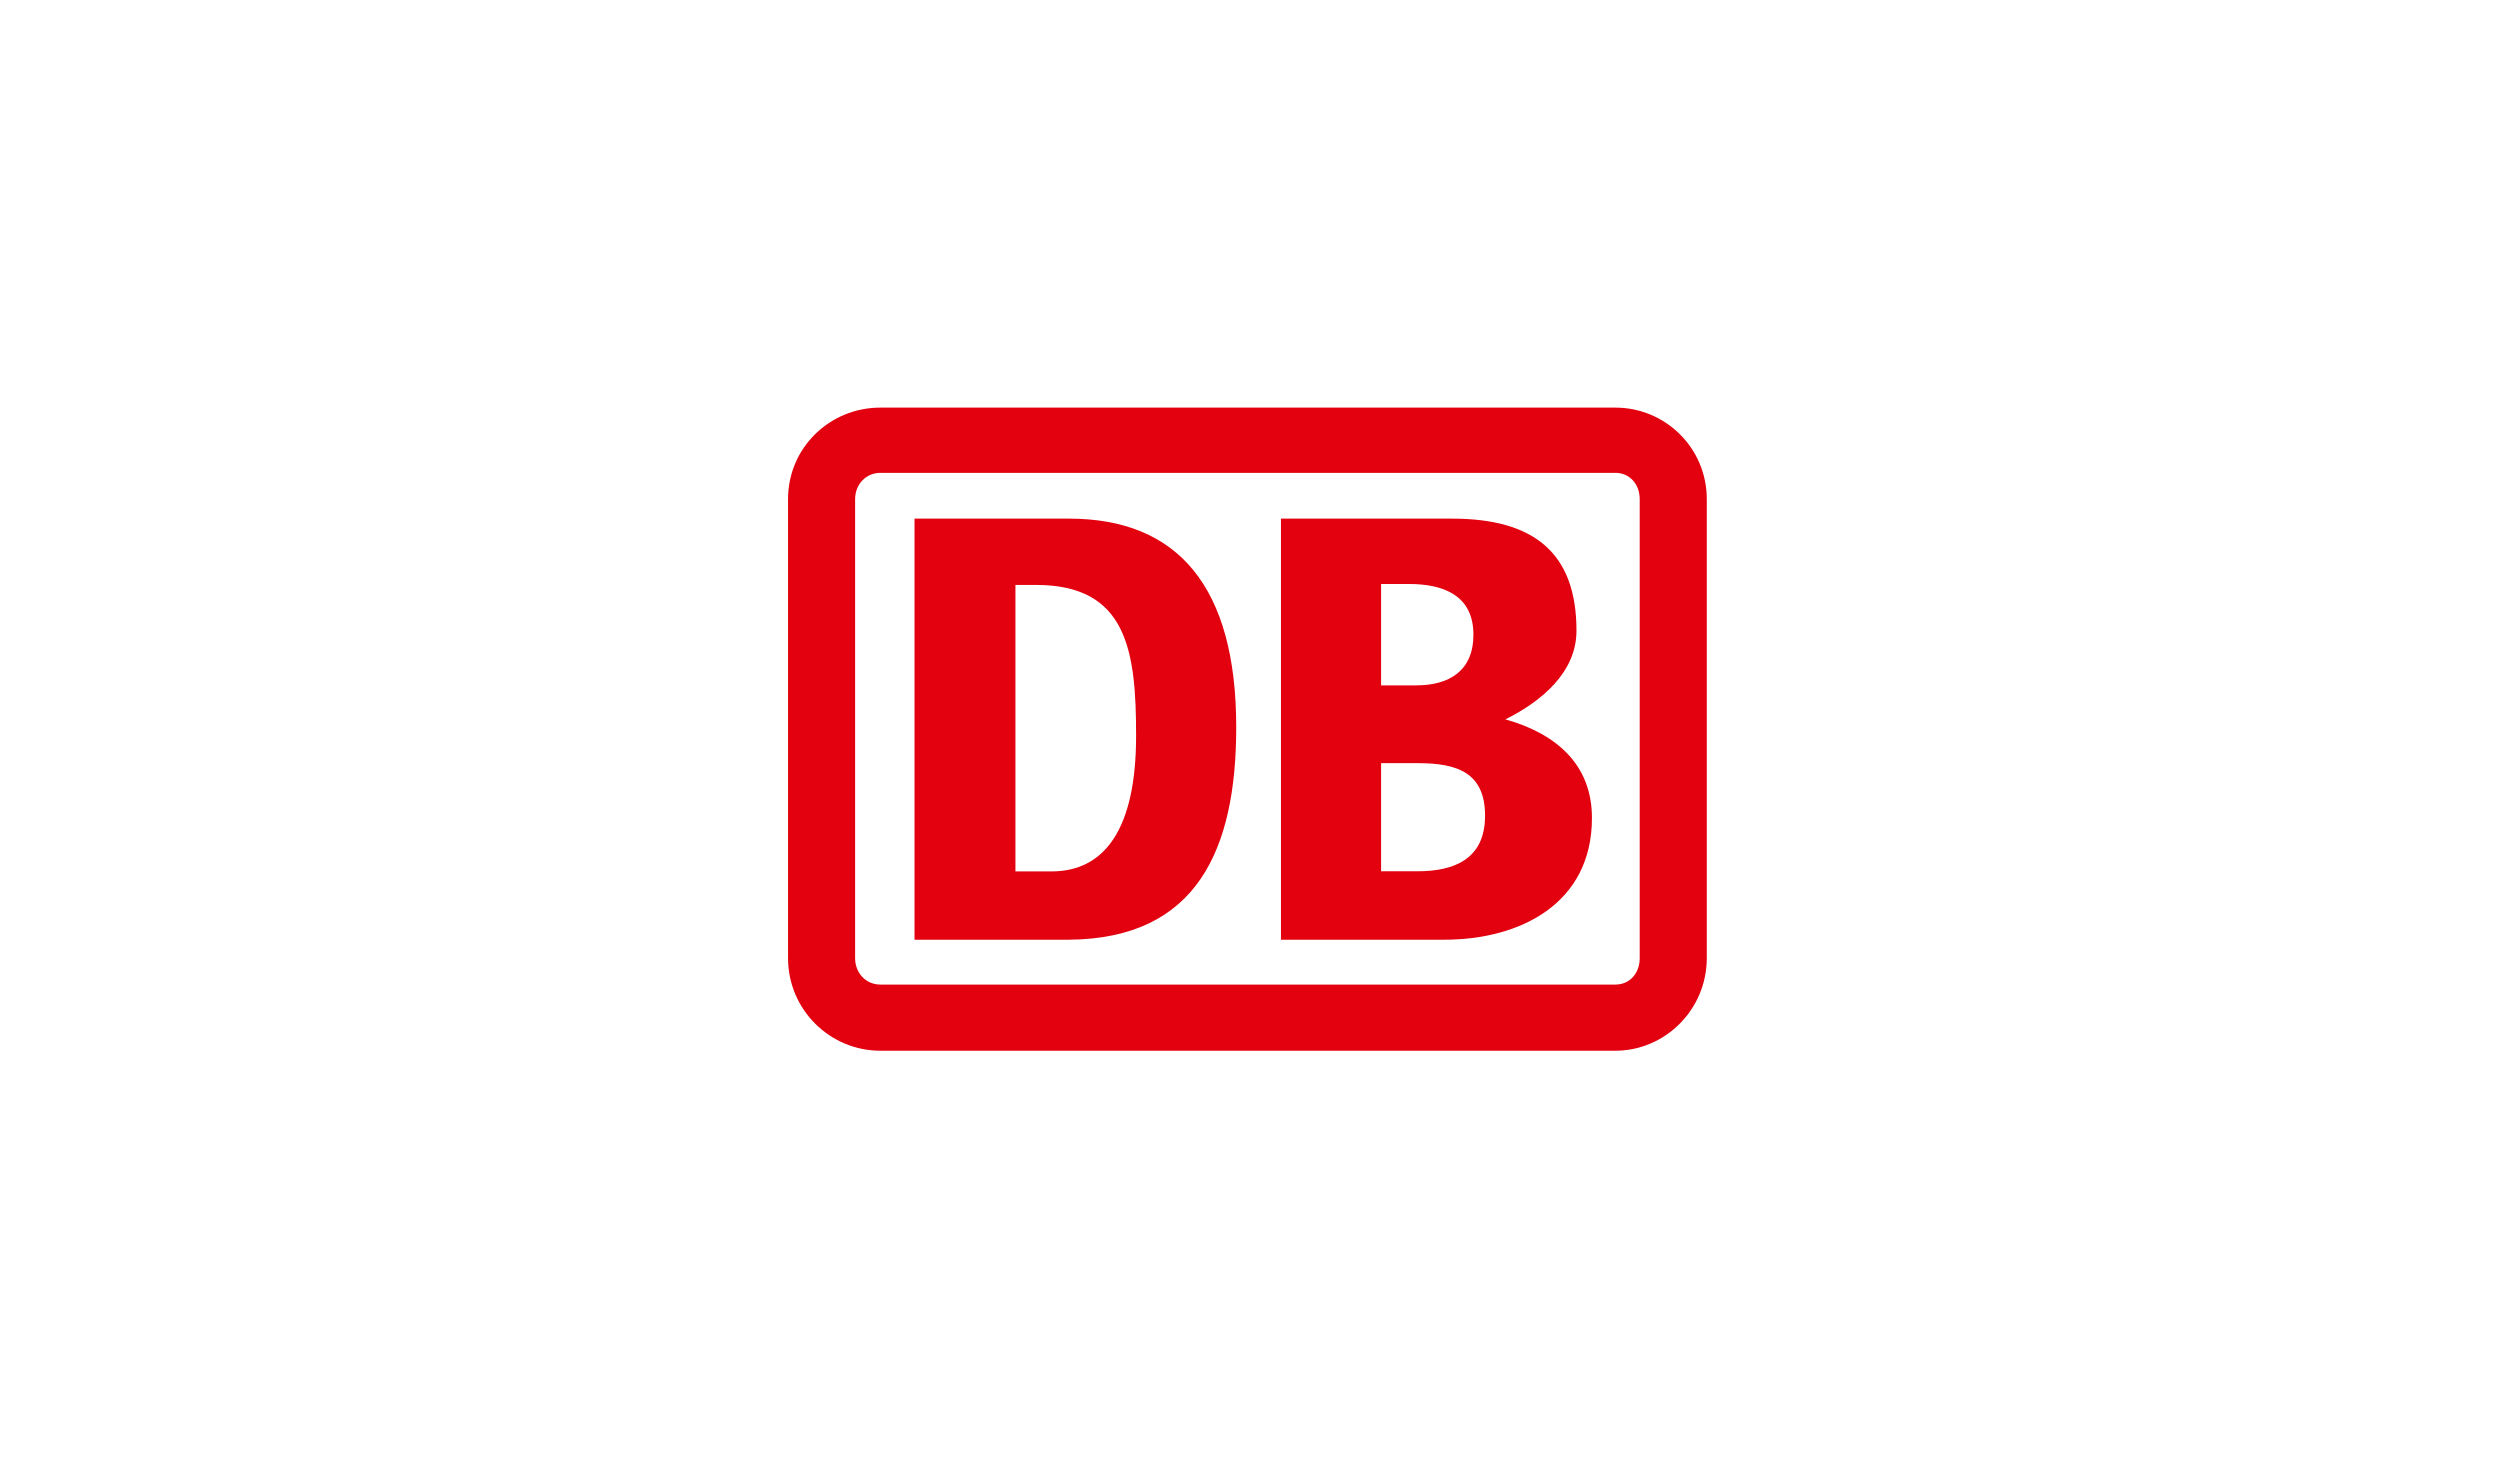
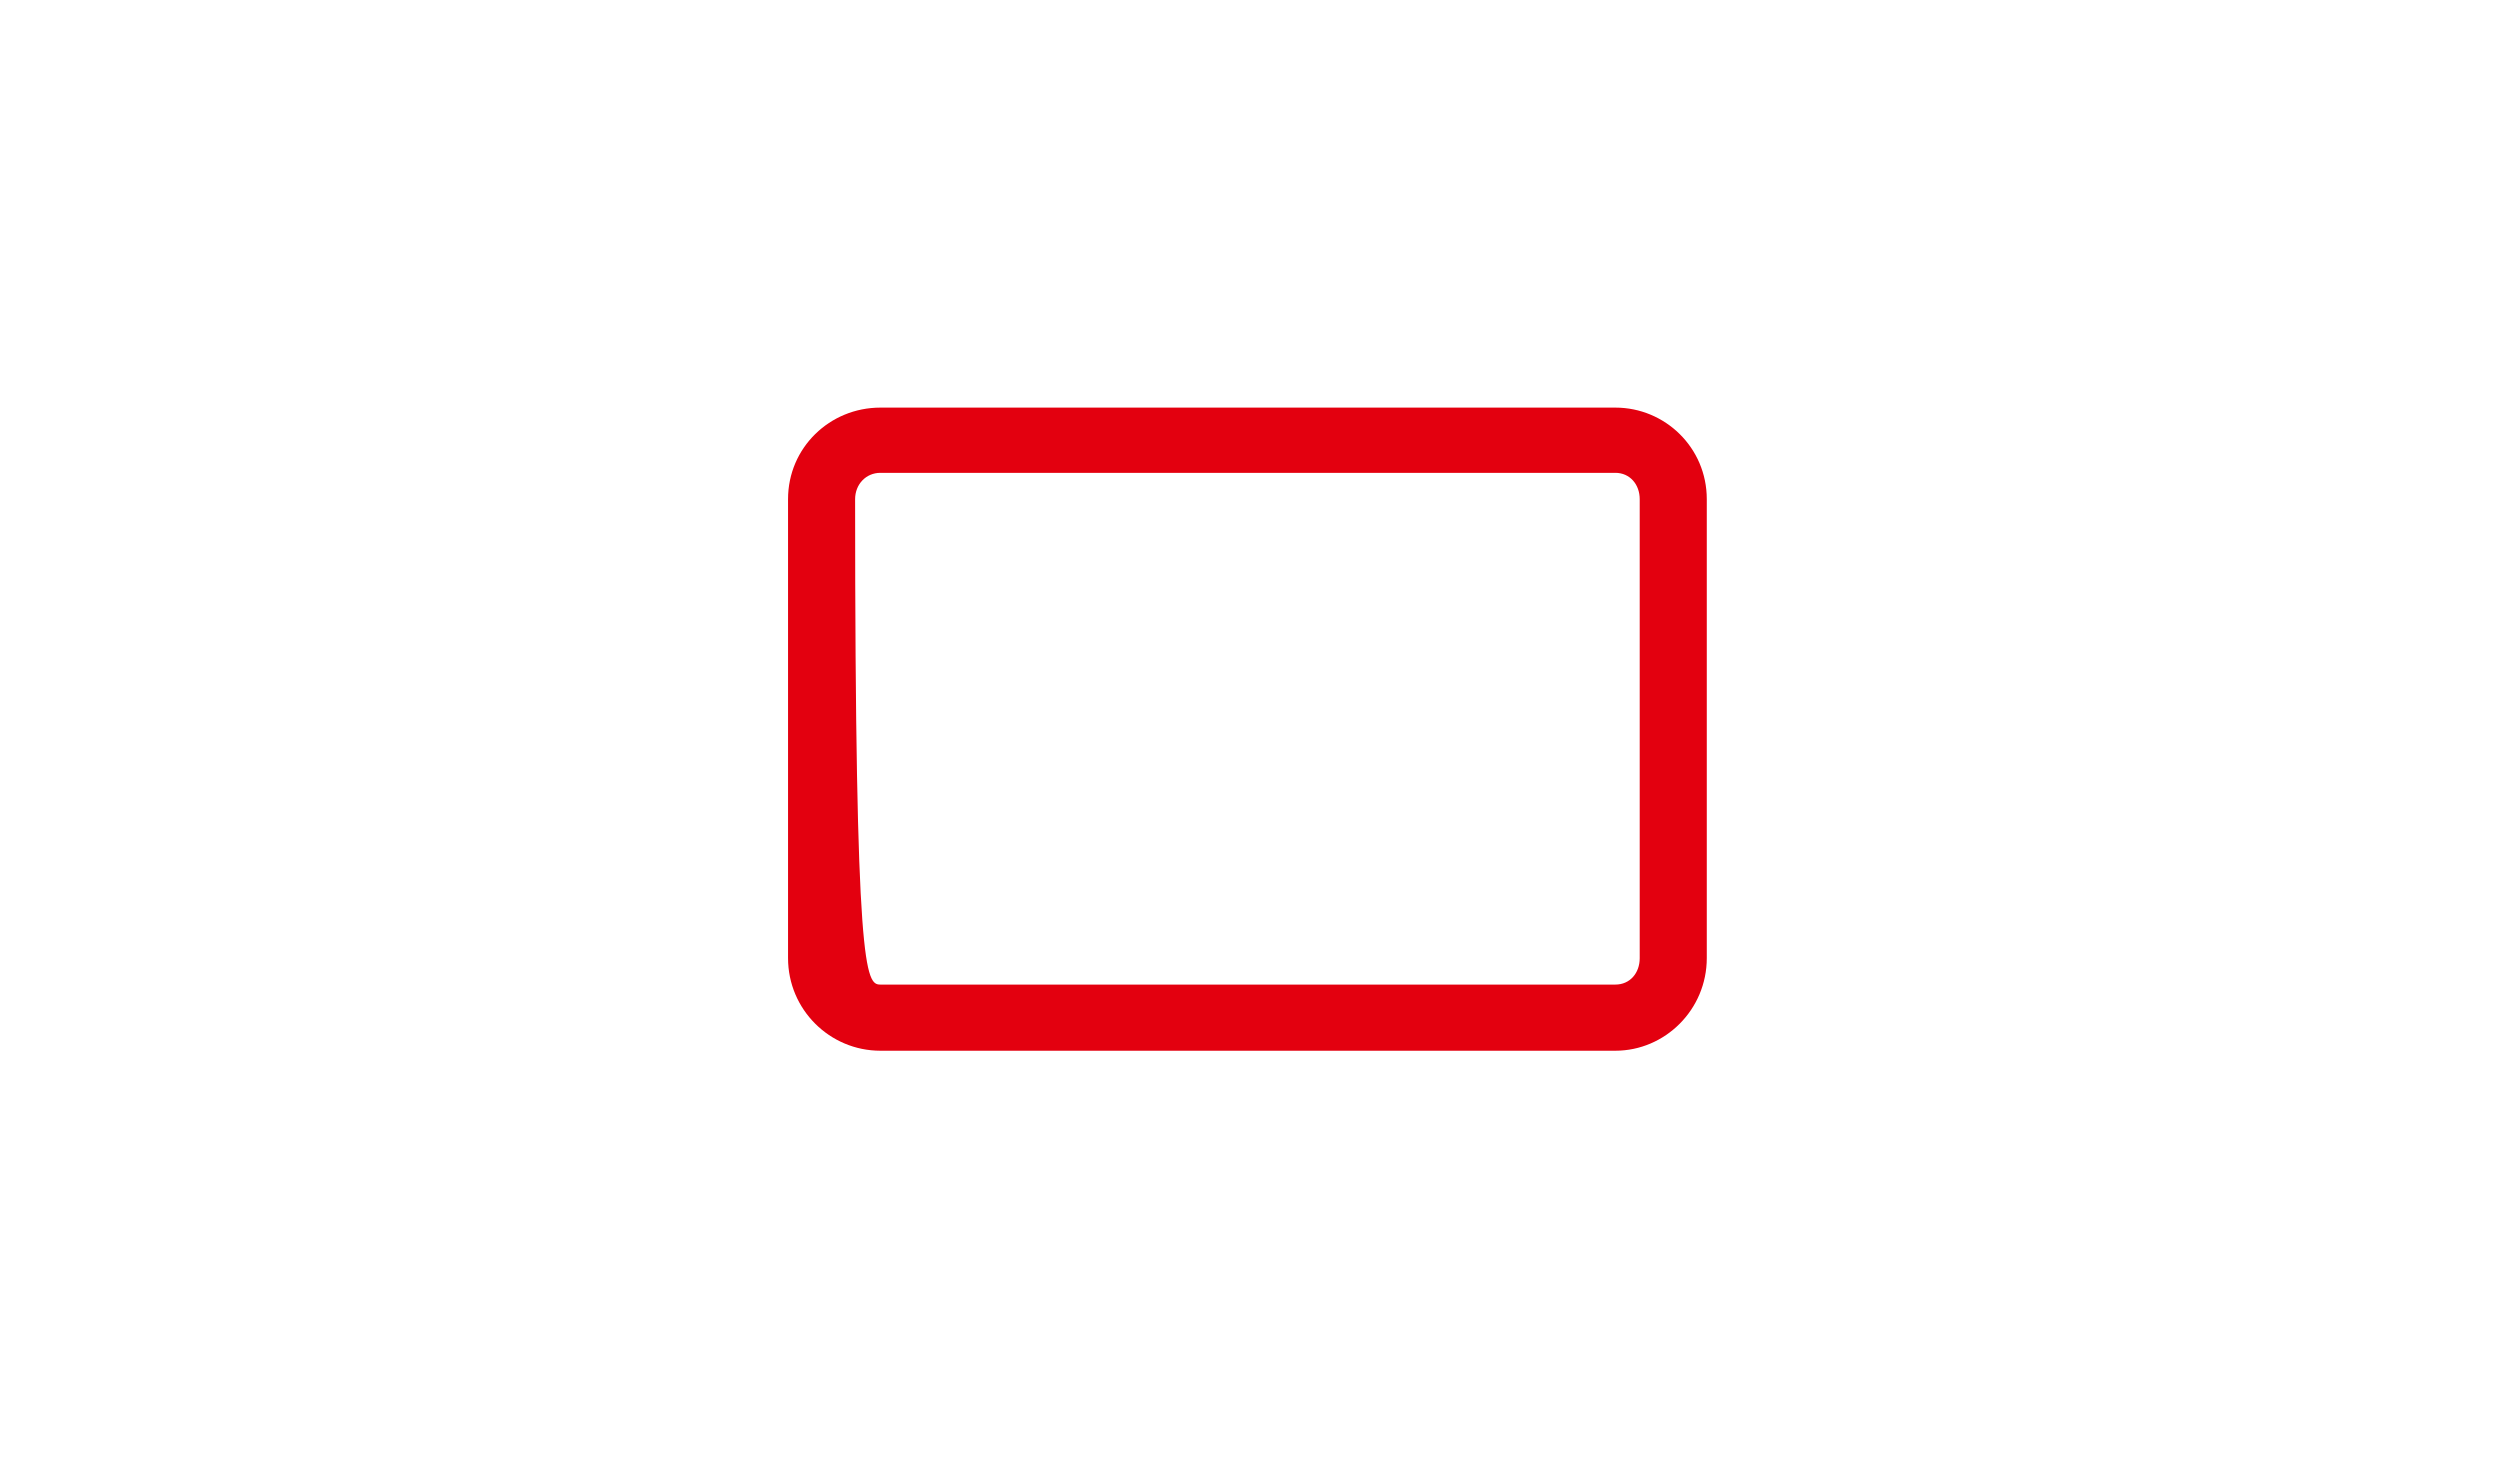
<svg xmlns="http://www.w3.org/2000/svg" width="276" height="163" viewBox="0 0 276 163" fill="none">
-   <path d="M178.337 45C183.814 45 188.429 49.413 188.429 55.109V105.772C188.429 111.469 183.814 116 178.337 116H97.193C91.615 116 87 111.469 87 105.772V55.109C87 49.413 91.615 45 97.193 45H178.337ZM97.193 52.201C95.588 52.201 94.404 53.487 94.404 55.109V105.789C94.404 107.412 95.588 108.697 97.193 108.697H178.336C179.959 108.697 181.024 107.412 181.024 105.789V55.109C181.024 53.486 179.942 52.201 178.336 52.201H97.193Z" fill="#E3000F" />
-   <path d="M159.454 103.744H141.417V57.256H160.299C169.208 57.256 174.043 60.907 174.043 69.63C174.043 74.161 170.29 77.373 166.199 79.418C171.896 81.024 175.75 84.472 175.75 90.288C175.767 99.754 167.822 103.744 159.454 103.744ZM152.472 75.665H156.343C159.995 75.665 162.666 74.059 162.666 70.07C162.666 65.657 159.234 64.474 155.583 64.474H152.472V75.665ZM163.951 90.068C163.951 85.335 160.942 84.253 156.546 84.253H152.472V96.188H156.445C160.417 96.204 163.951 94.92 163.951 90.068Z" fill="#E3000F" />
-   <path d="M118.02 103.744H100.963V57.256H118.02C130.04 57.256 136.48 64.795 136.48 80.28C136.48 93.736 132.186 103.626 118.02 103.744ZM125.425 81.244C125.425 71.879 124.461 64.576 114.369 64.576H112.104V96.204H116.076C121.993 96.204 125.425 91.471 125.425 81.244Z" fill="#E3000F" />
+   <path d="M178.337 45C183.814 45 188.429 49.413 188.429 55.109V105.772C188.429 111.469 183.814 116 178.337 116H97.193C91.615 116 87 111.469 87 105.772V55.109C87 49.413 91.615 45 97.193 45H178.337ZM97.193 52.201C95.588 52.201 94.404 53.487 94.404 55.109C94.404 107.412 95.588 108.697 97.193 108.697H178.336C179.959 108.697 181.024 107.412 181.024 105.789V55.109C181.024 53.486 179.942 52.201 178.336 52.201H97.193Z" fill="#E3000F" />
</svg>